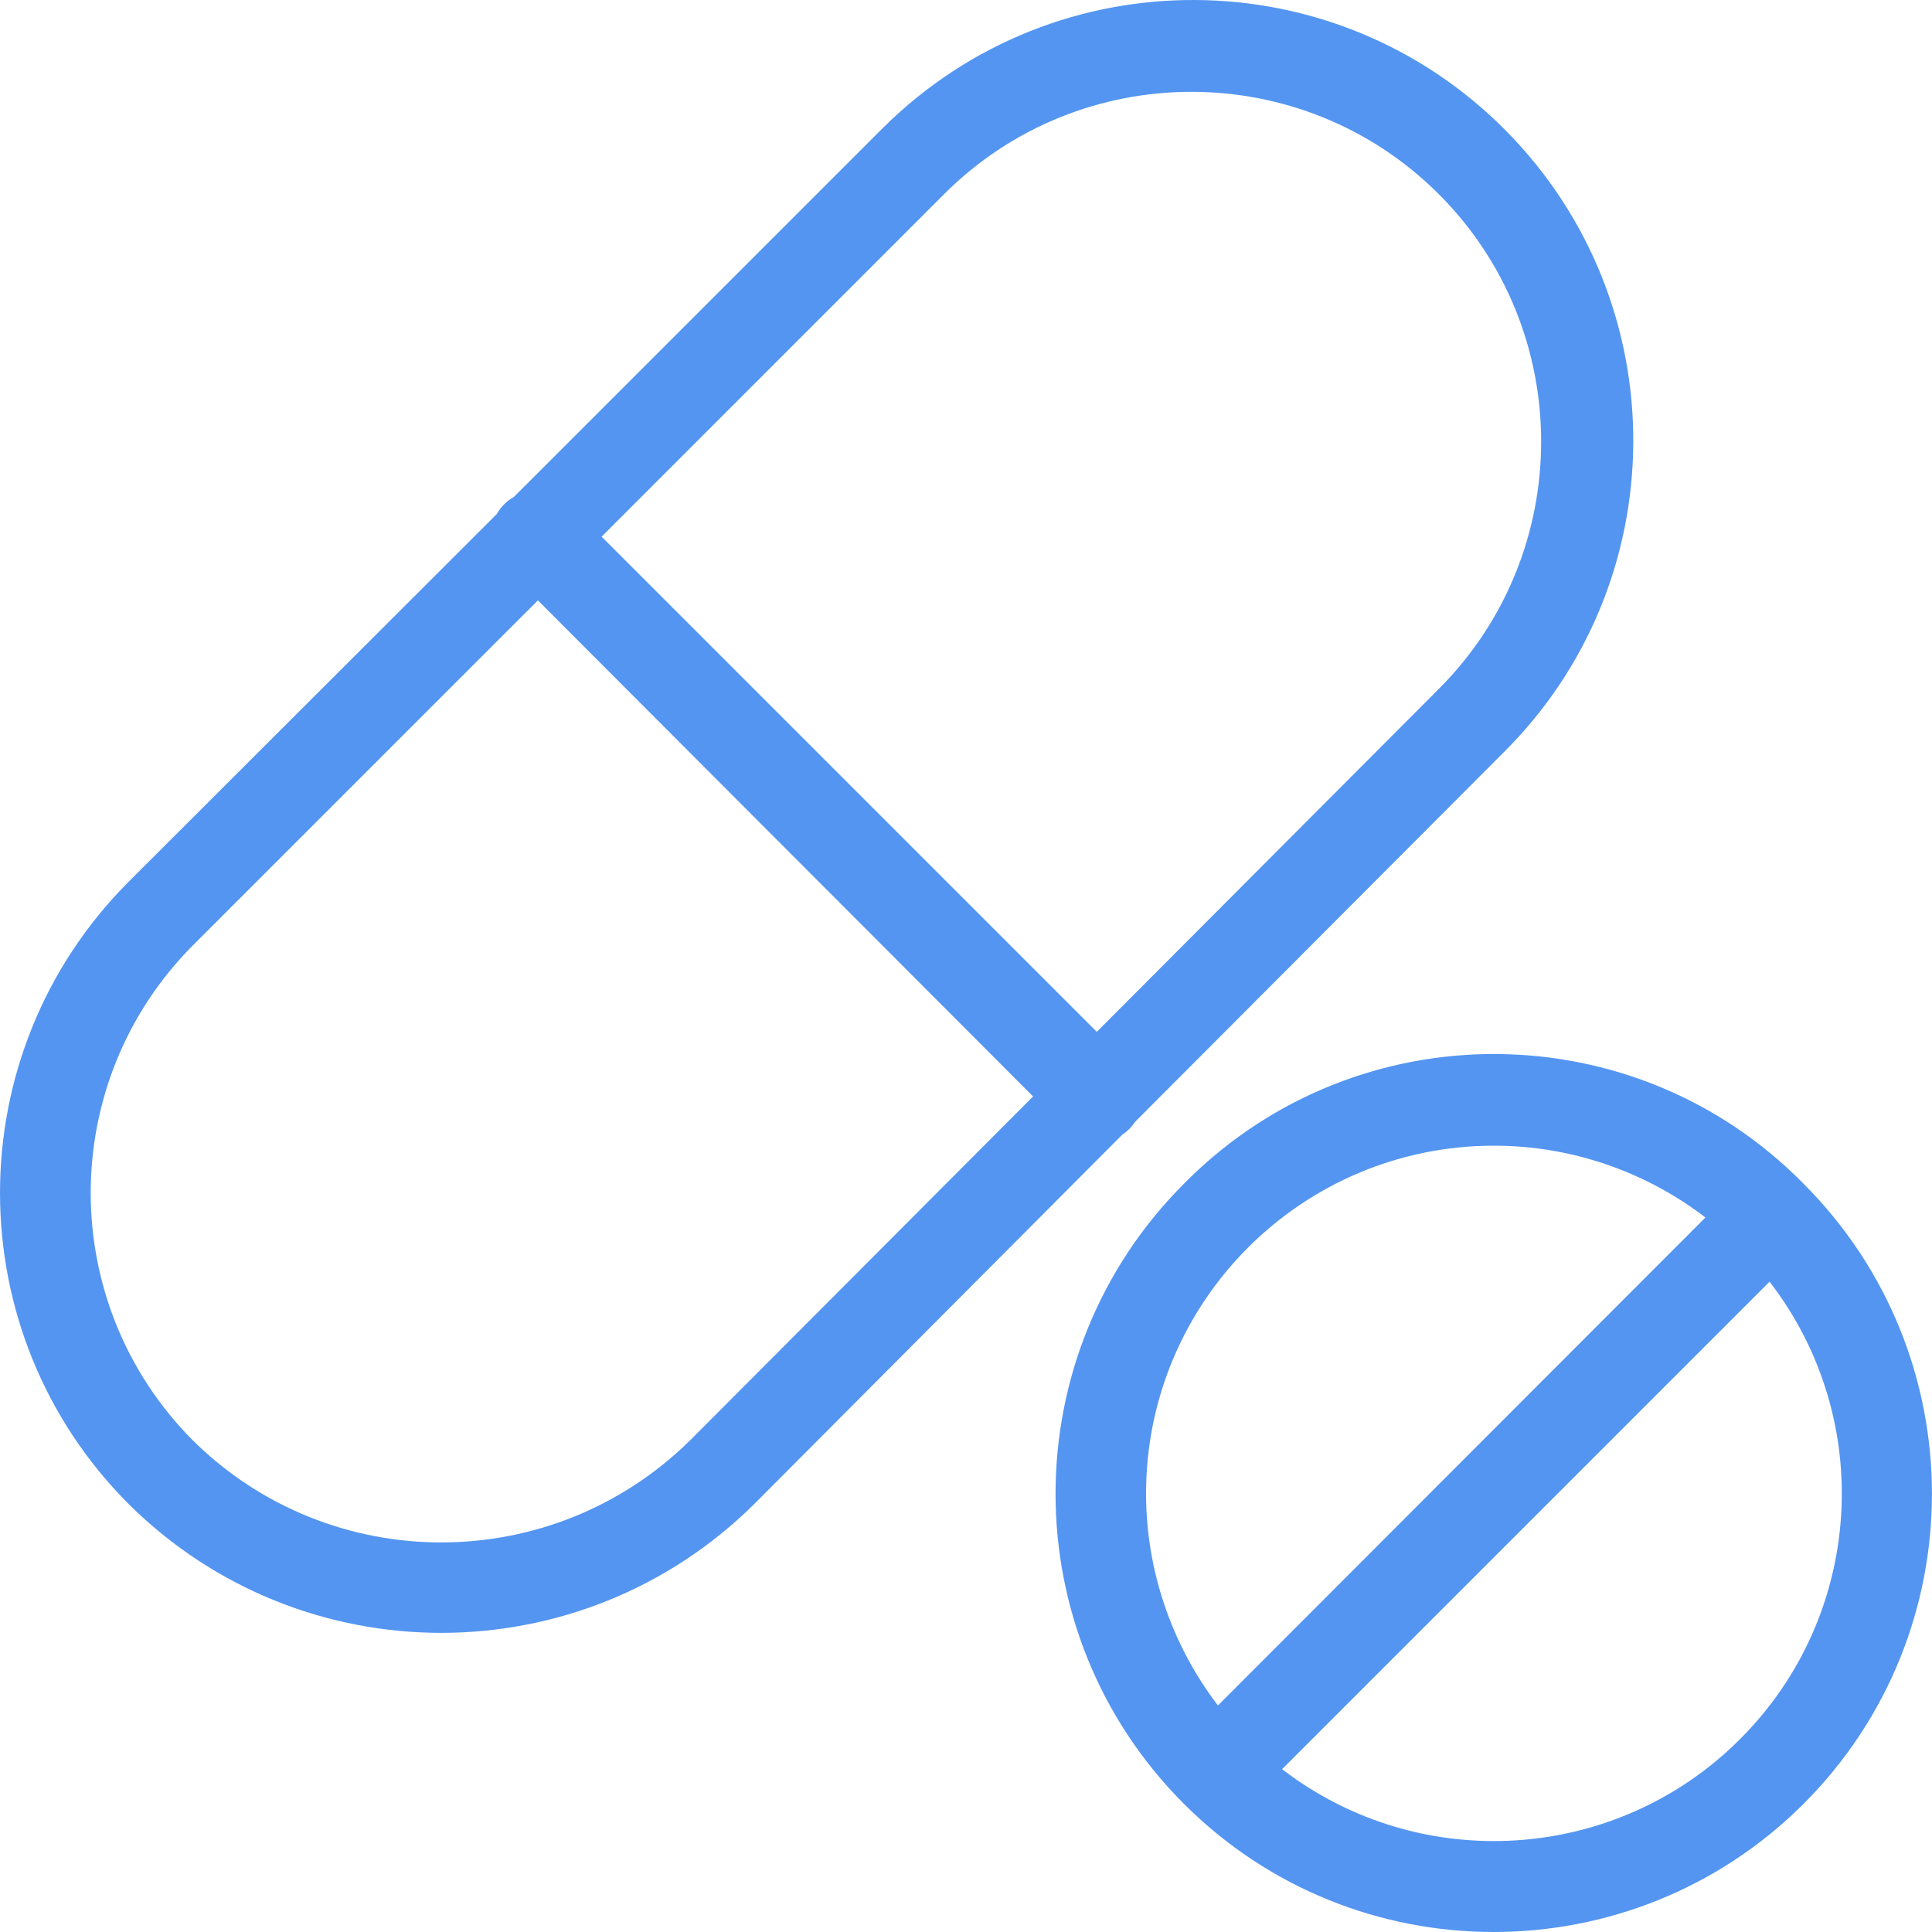
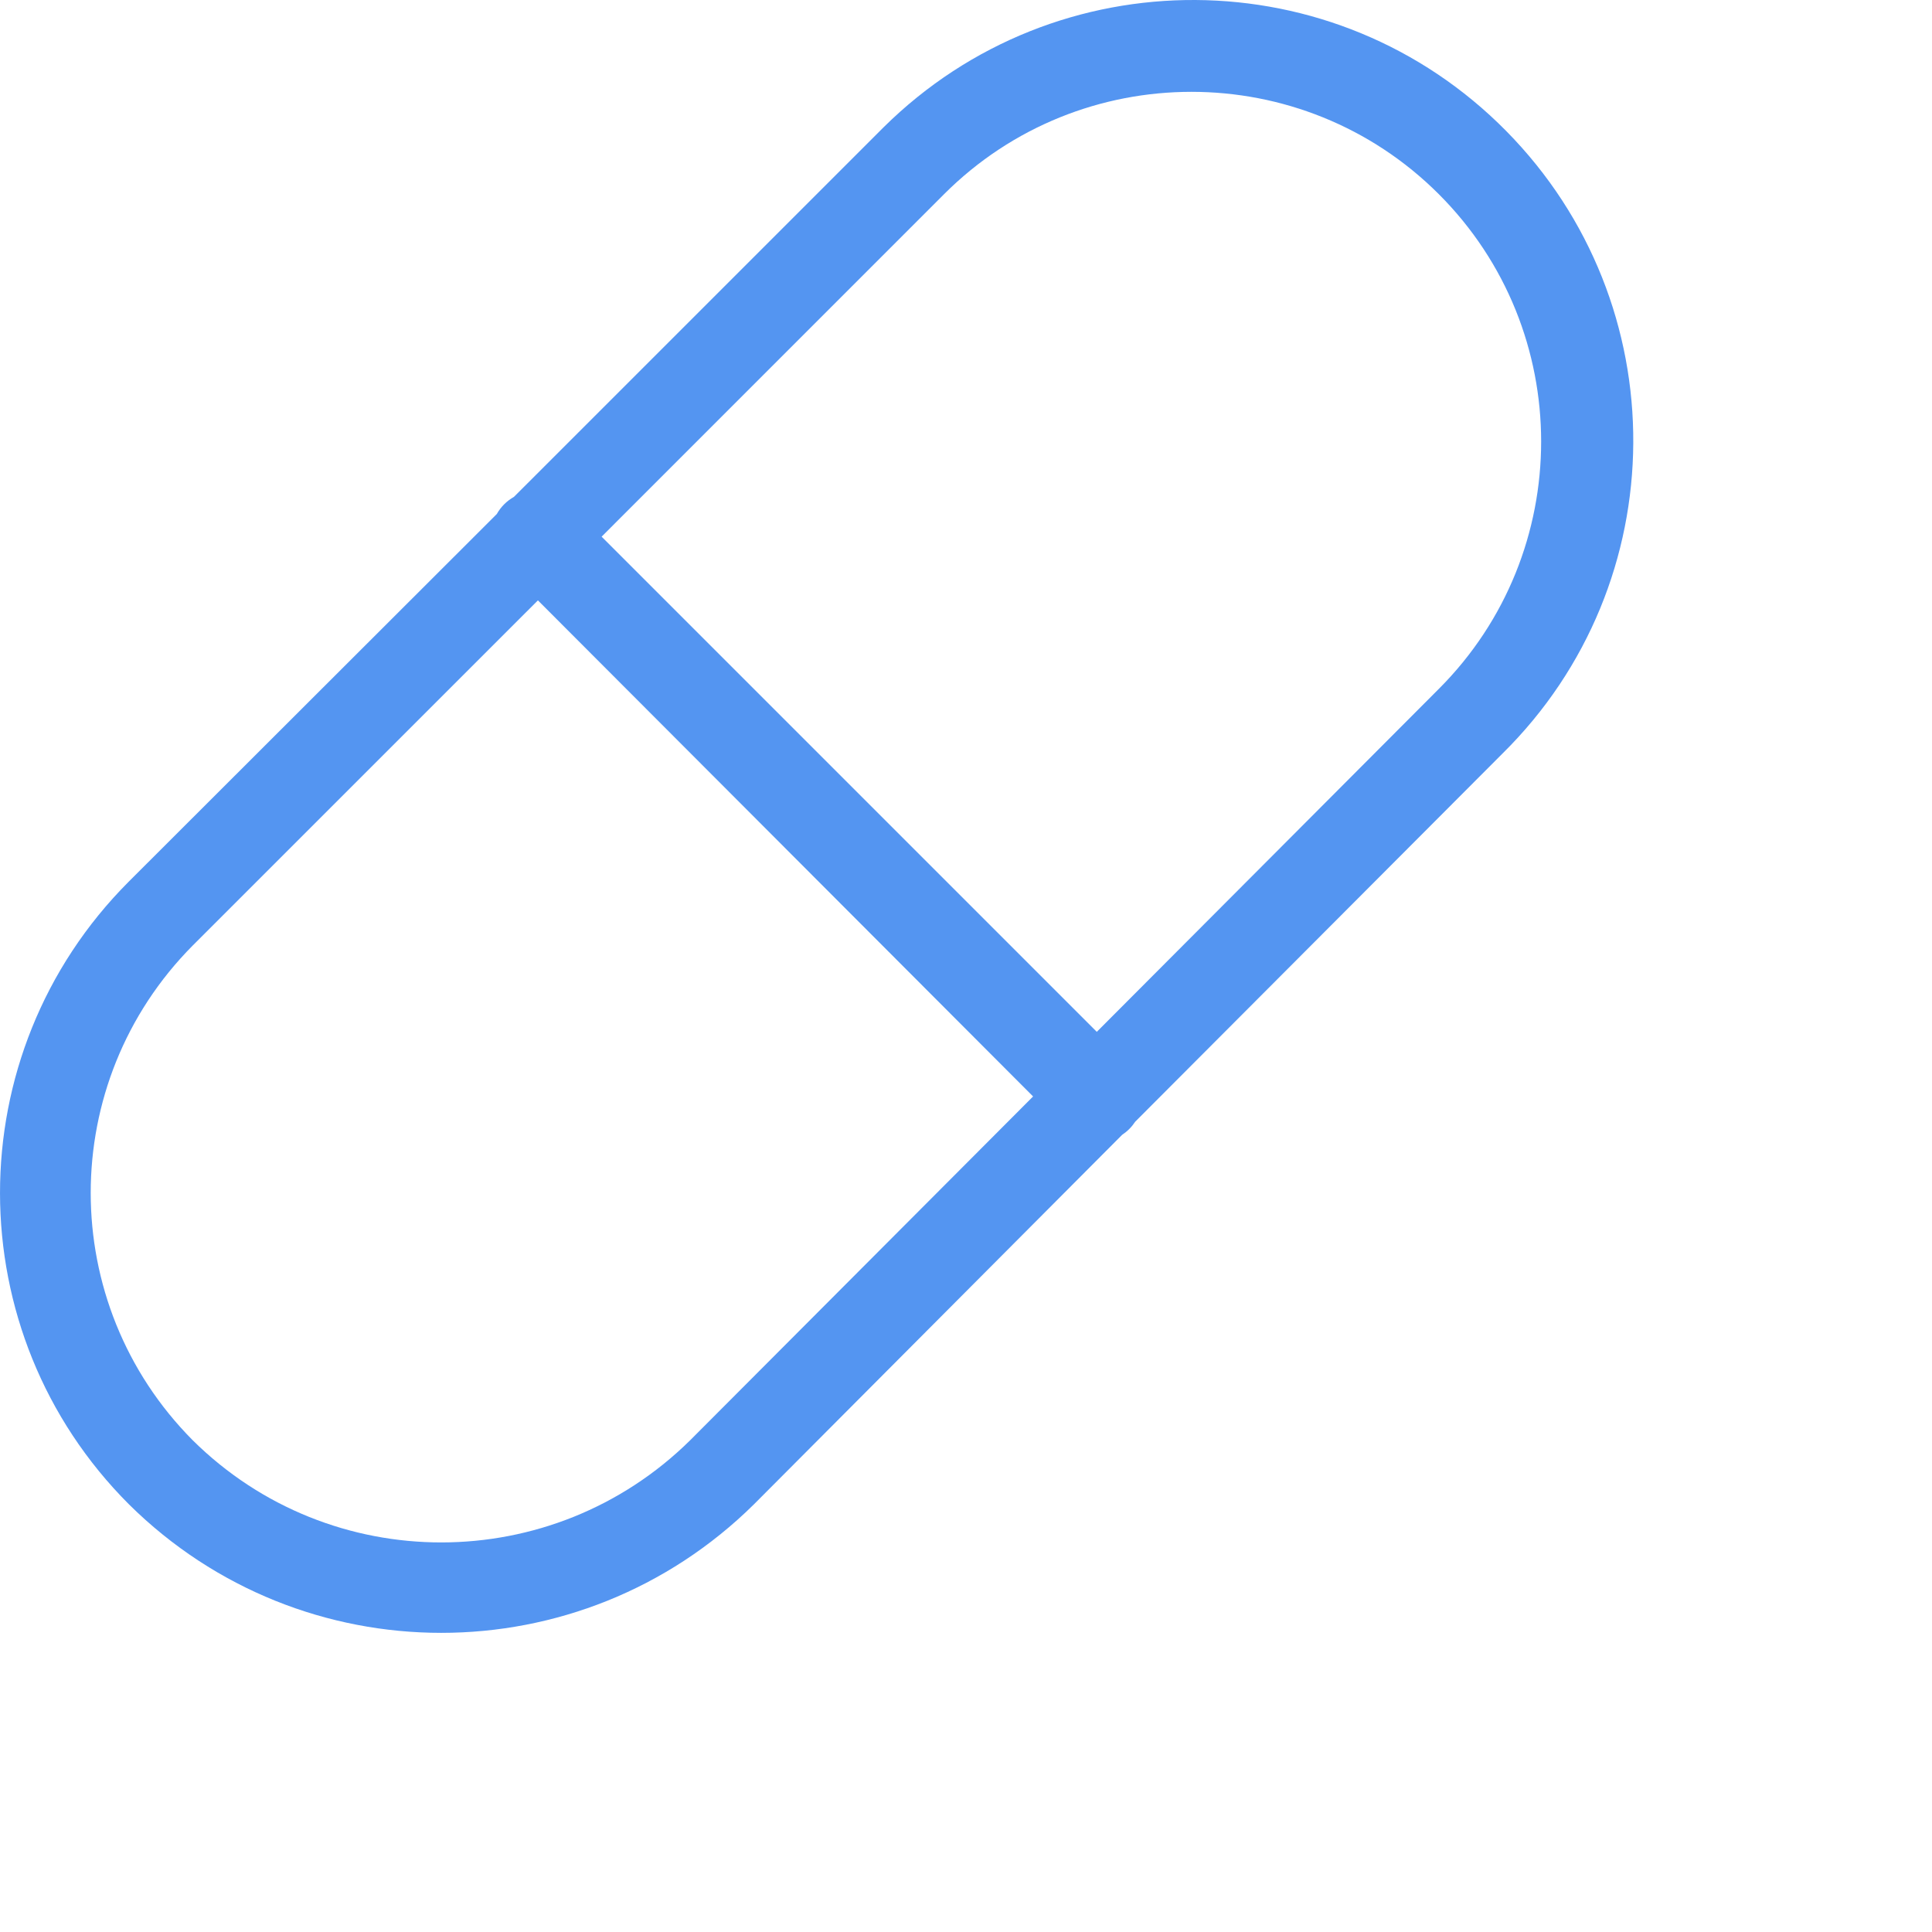
<svg xmlns="http://www.w3.org/2000/svg" width="40" height="40" viewBox="0 0 40 40" fill="none">
  <path d="M31.183 2.711C27.647 -0.872 21.875 -0.91 18.293 2.636C18.265 2.664 18.246 2.682 18.218 2.711L10.641 10.287C10.491 10.372 10.37 10.493 10.285 10.643L2.662 18.257C-0.893 21.821 -0.884 27.593 2.671 31.147C6.254 34.693 12.016 34.693 15.608 31.147L15.617 31.138L23.232 23.496C23.288 23.458 23.334 23.421 23.381 23.374C23.428 23.327 23.465 23.28 23.503 23.224L31.108 15.601C34.691 12.065 34.719 6.293 31.183 2.711ZM14.289 29.819C11.436 32.635 6.843 32.644 3.99 29.819C1.174 26.985 1.174 22.411 3.99 19.576L11.137 12.43L21.389 22.701L14.289 29.819ZM29.789 14.263L22.708 21.363L12.456 11.111L19.546 4.02C22.371 1.195 26.964 1.195 29.789 4.02C32.614 6.845 32.614 11.438 29.789 14.263Z" fill="#5495F1" />
-   <path d="M37.348 24.515C37.348 24.515 37.348 24.515 37.339 24.506C33.849 20.961 28.143 20.923 24.598 24.422C24.57 24.45 24.542 24.478 24.514 24.506C20.969 28.051 20.969 33.795 24.505 37.34C28.041 40.885 33.793 40.885 37.339 37.349C40.884 33.804 40.884 28.061 37.348 24.515ZM23.728 30.923C23.728 26.947 26.955 23.72 30.931 23.72C32.512 23.72 34.055 24.244 35.309 25.207L25.216 35.31C24.252 34.047 23.728 32.504 23.728 30.923ZM36.02 36.012C33.466 38.565 29.406 38.827 26.544 36.629L36.637 26.536C38.845 29.398 38.583 33.458 36.02 36.012Z" fill="#5495F1" />
</svg>